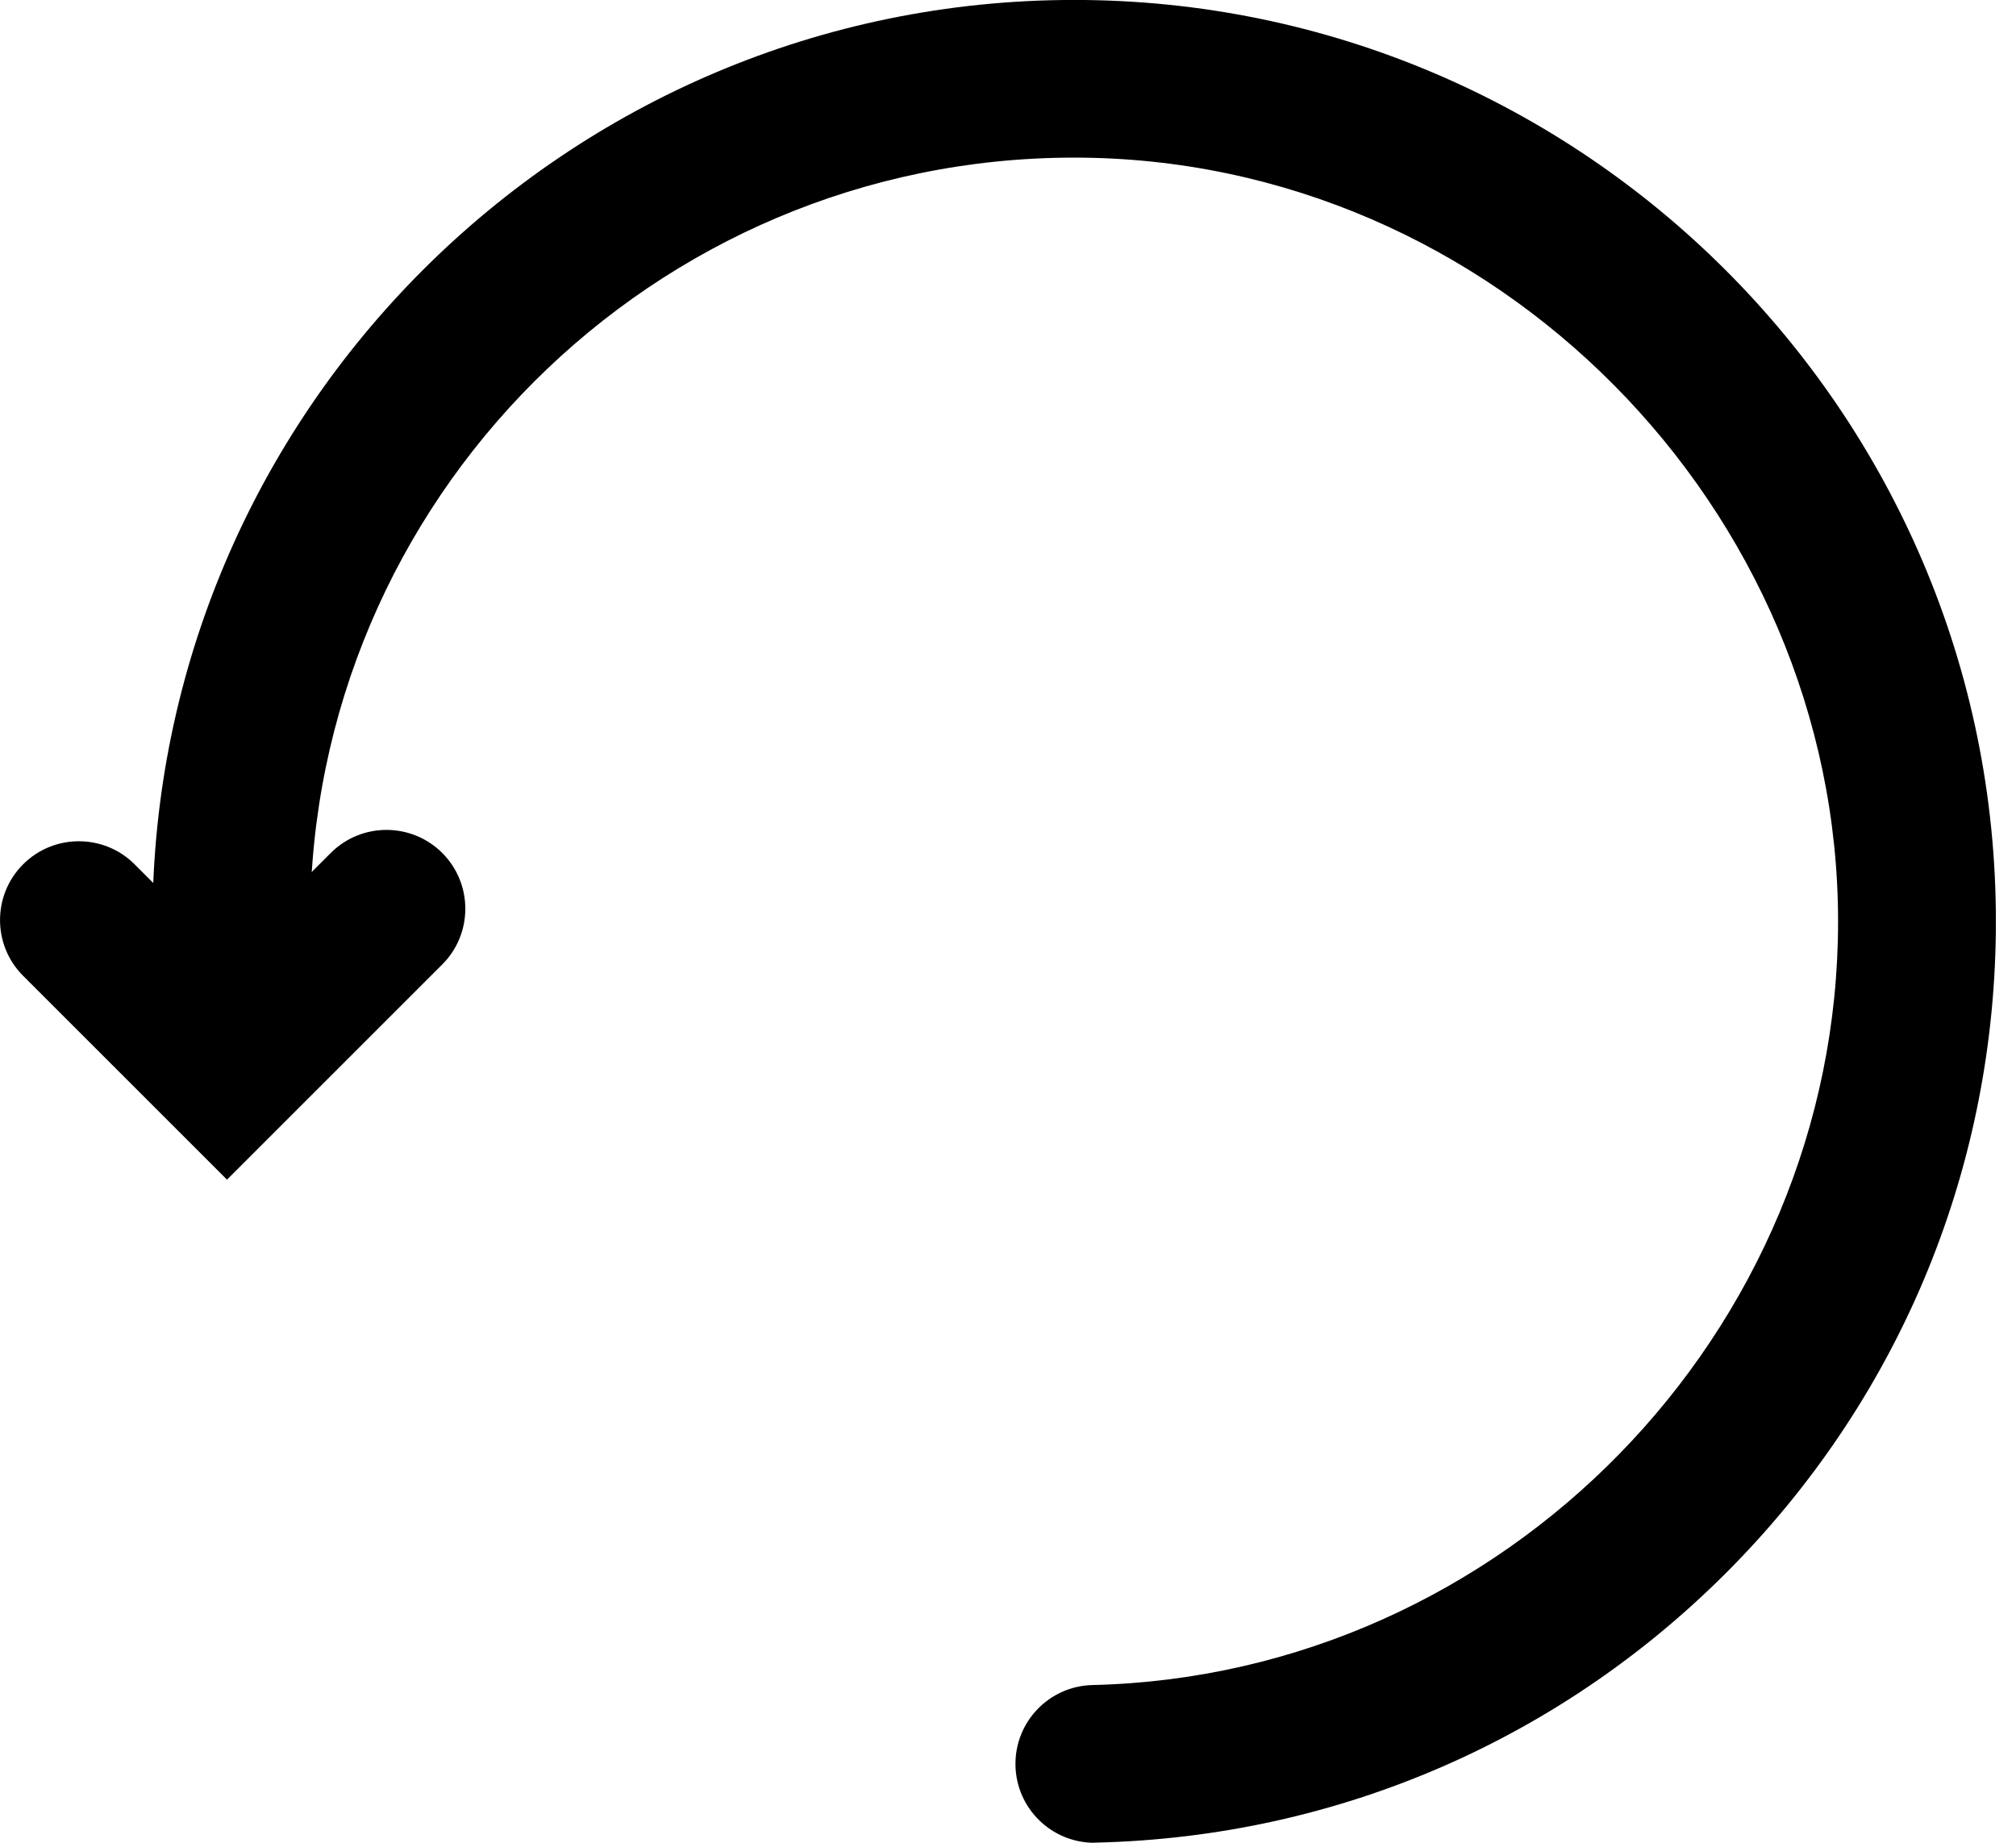
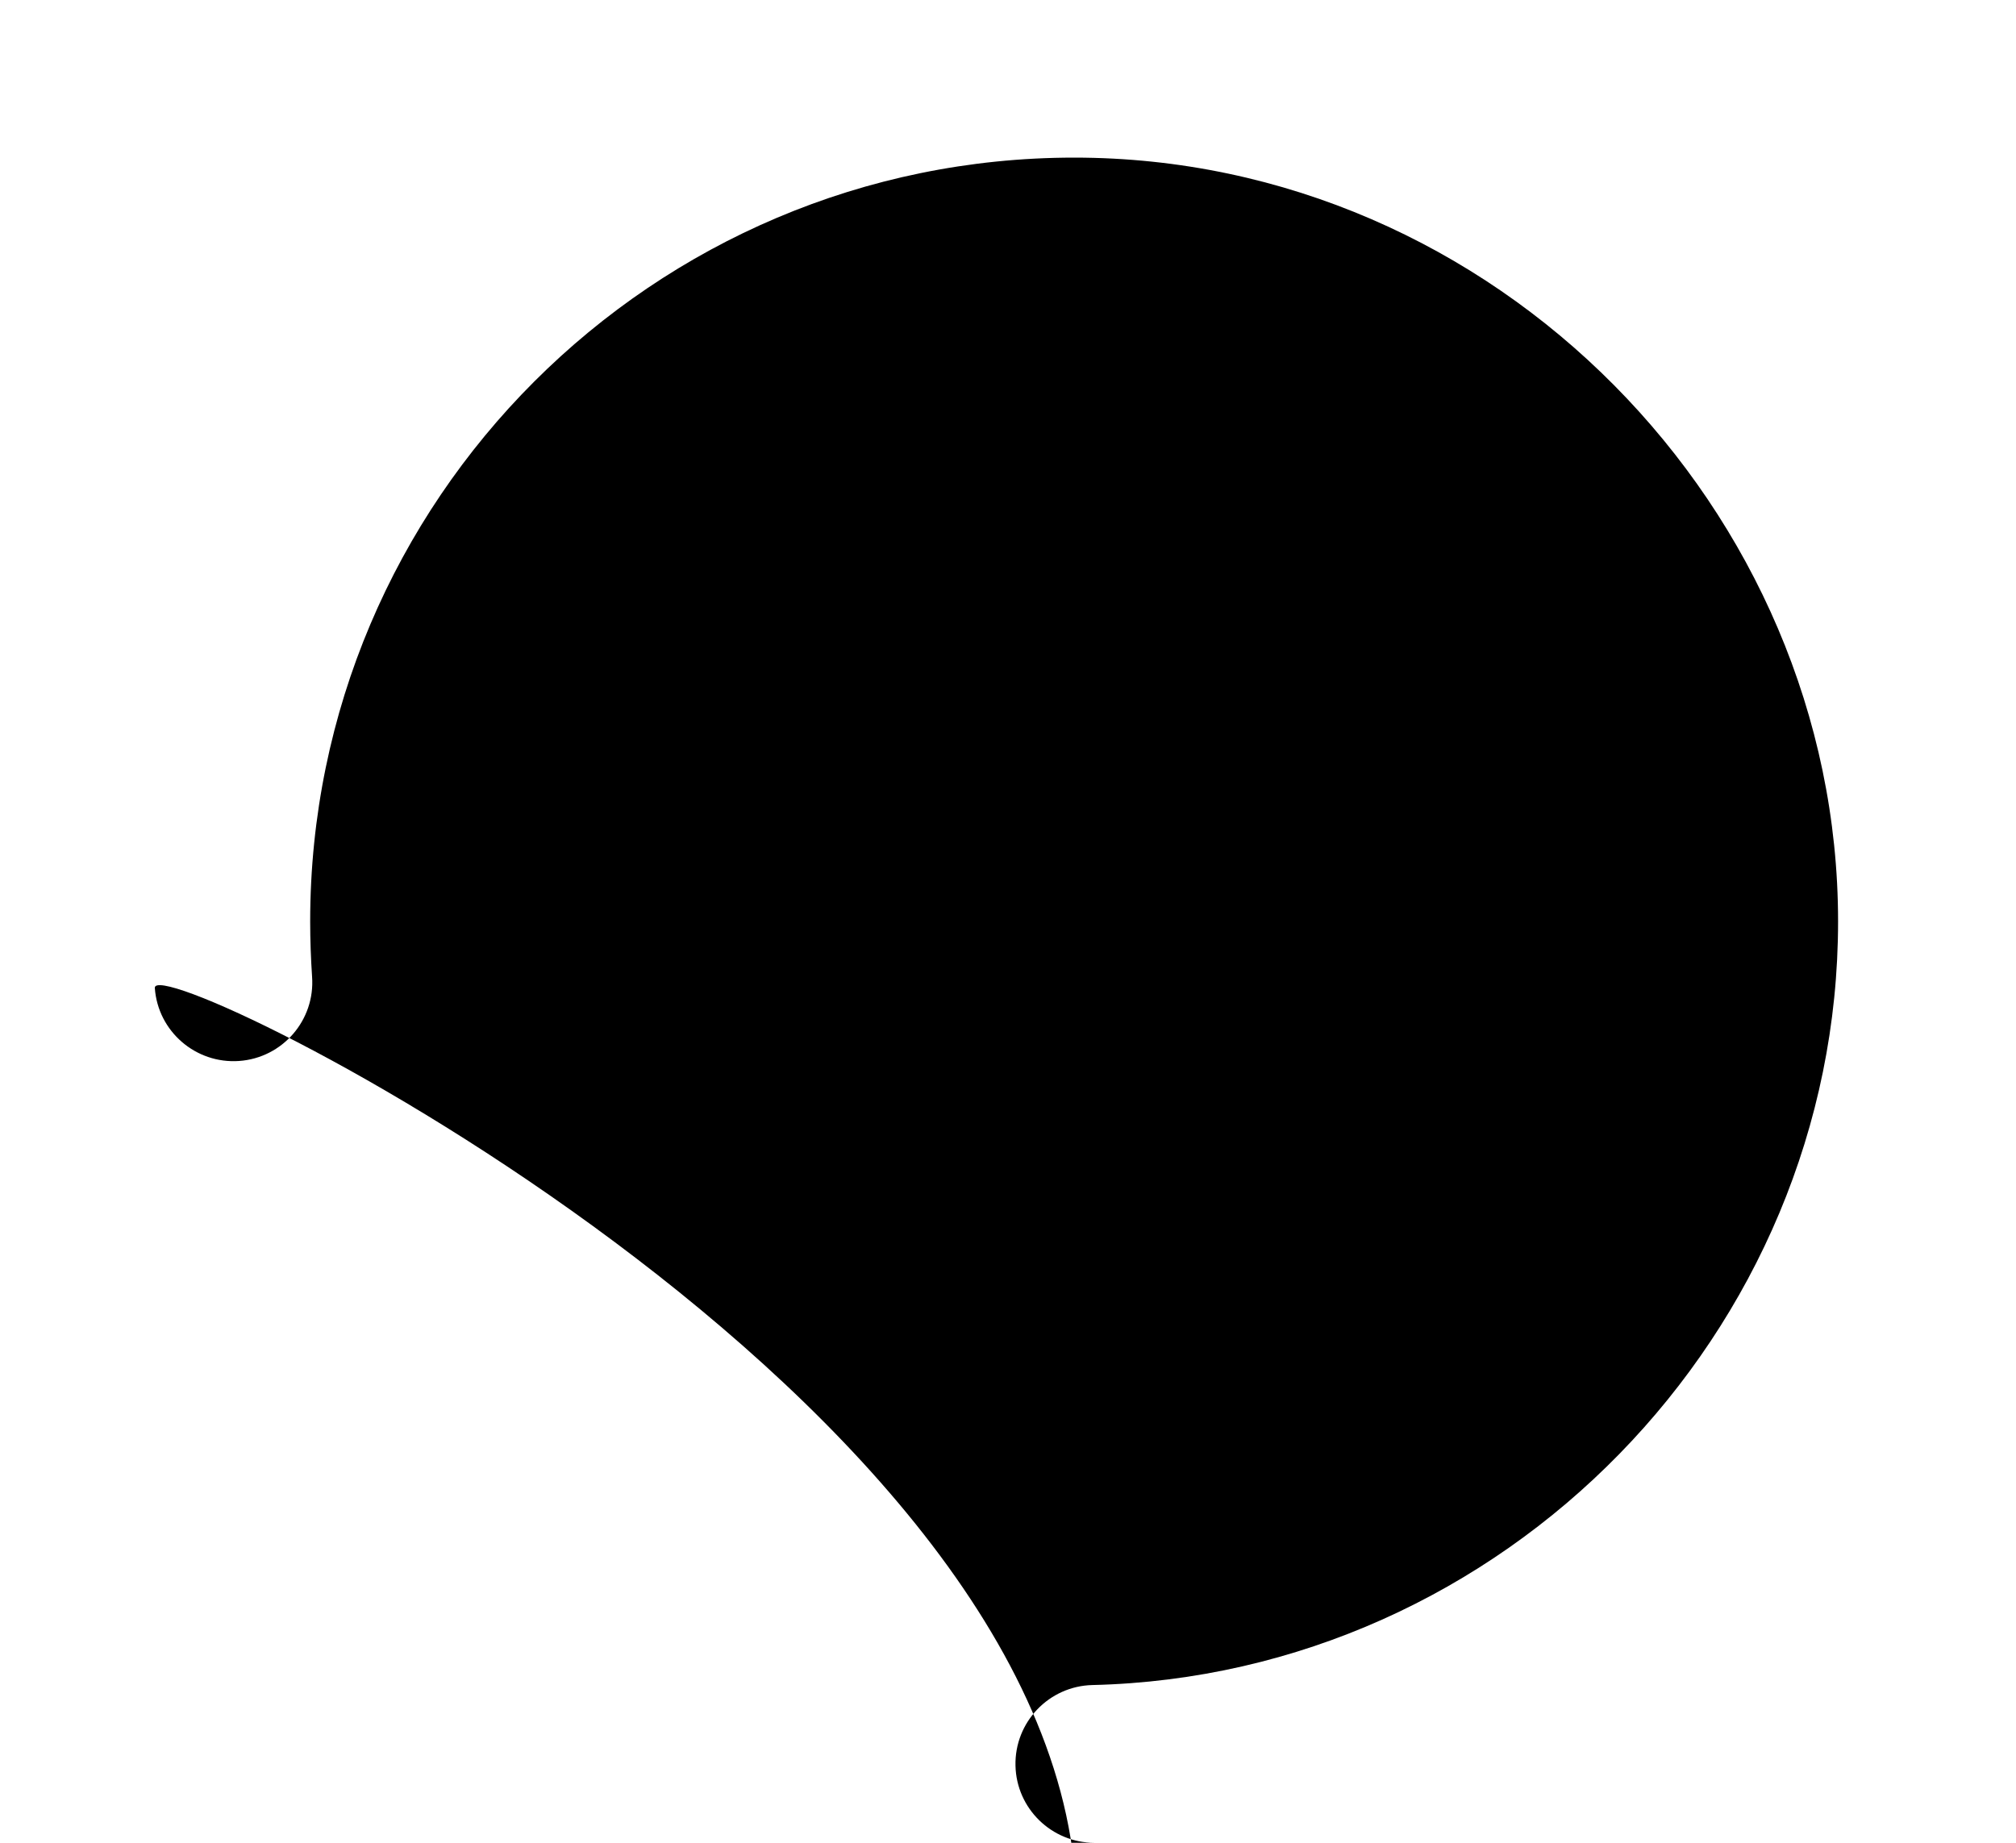
<svg xmlns="http://www.w3.org/2000/svg" version="1.1" width="35" height="32" viewBox="0 0 35 32">
-   <path d="M18.999 32c-0.741 0-1.352-0.593-1.369-1.338-0.018-0.757 0.581-1.383 1.336-1.401 7.137-0.168 12.945-6.116 12.945-13.26s-5.948-13.264-13.262-13.264-13.264 5.95-13.264 13.264c0 0.321 0.012 0.644 0.033 0.96 0.055 0.755-0.514 1.41-1.267 1.463s-1.41-0.514-1.463-1.267c-0.027-0.381-0.041-0.771-0.041-1.156 0-8.823 7.178-16.002 16.002-16.002s16.002 7.178 16.002 16.002c0 4.207-1.62 8.182-4.561 11.188-2.936 3.002-6.864 4.71-11.057 4.808h-0.033z" />
-   <path d="M3.941 20.485l-3.54-3.54c-0.534-0.534-0.534-1.402 0-1.936s1.402-0.534 1.936 0l1.604 1.604 1.801-1.801c0.534-0.534 1.402-0.534 1.936 0s0.534 1.402 0 1.936c0 0-3.738 3.738-3.738 3.738z" />
+   <path d="M18.999 32c-0.741 0-1.352-0.593-1.369-1.338-0.018-0.757 0.581-1.383 1.336-1.401 7.137-0.168 12.945-6.116 12.945-13.26s-5.948-13.264-13.262-13.264-13.264 5.95-13.264 13.264c0 0.321 0.012 0.644 0.033 0.96 0.055 0.755-0.514 1.41-1.267 1.463s-1.41-0.514-1.463-1.267s16.002 7.178 16.002 16.002c0 4.207-1.62 8.182-4.561 11.188-2.936 3.002-6.864 4.71-11.057 4.808h-0.033z" />
</svg>